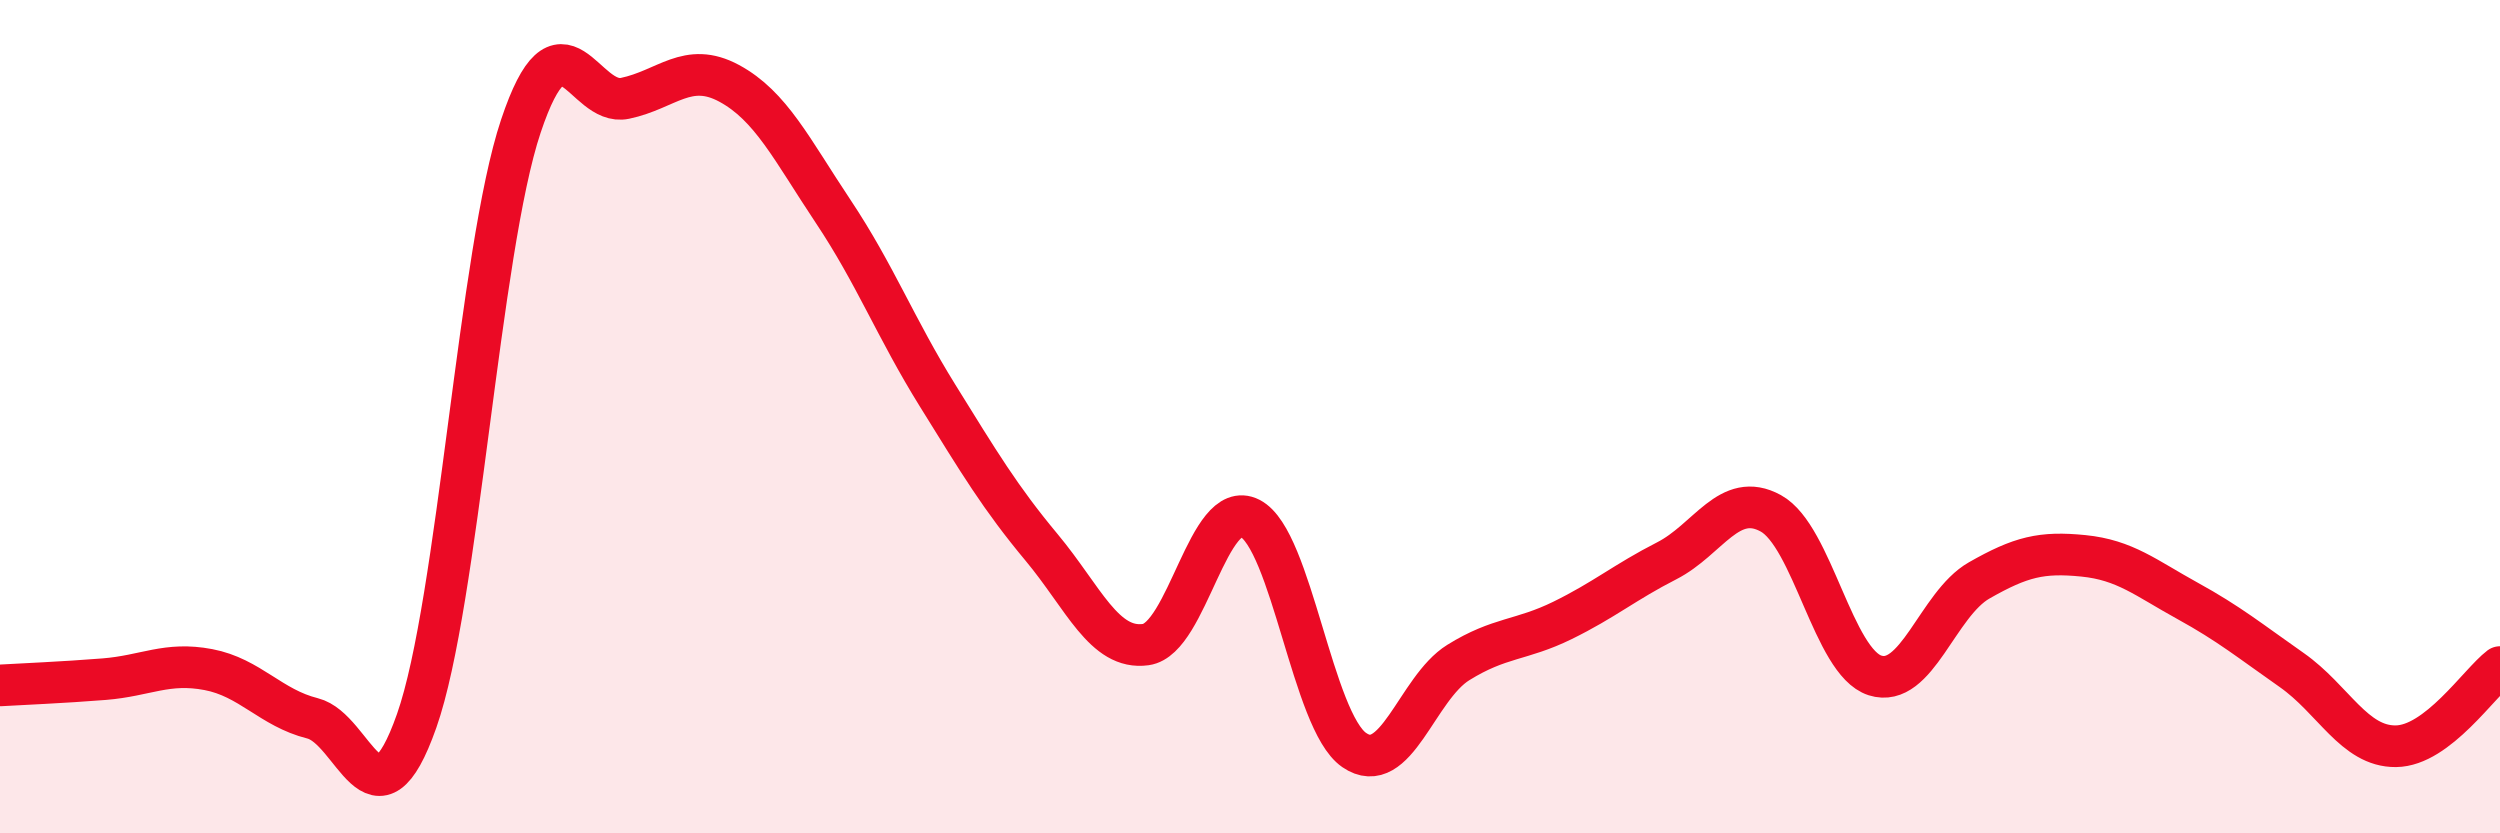
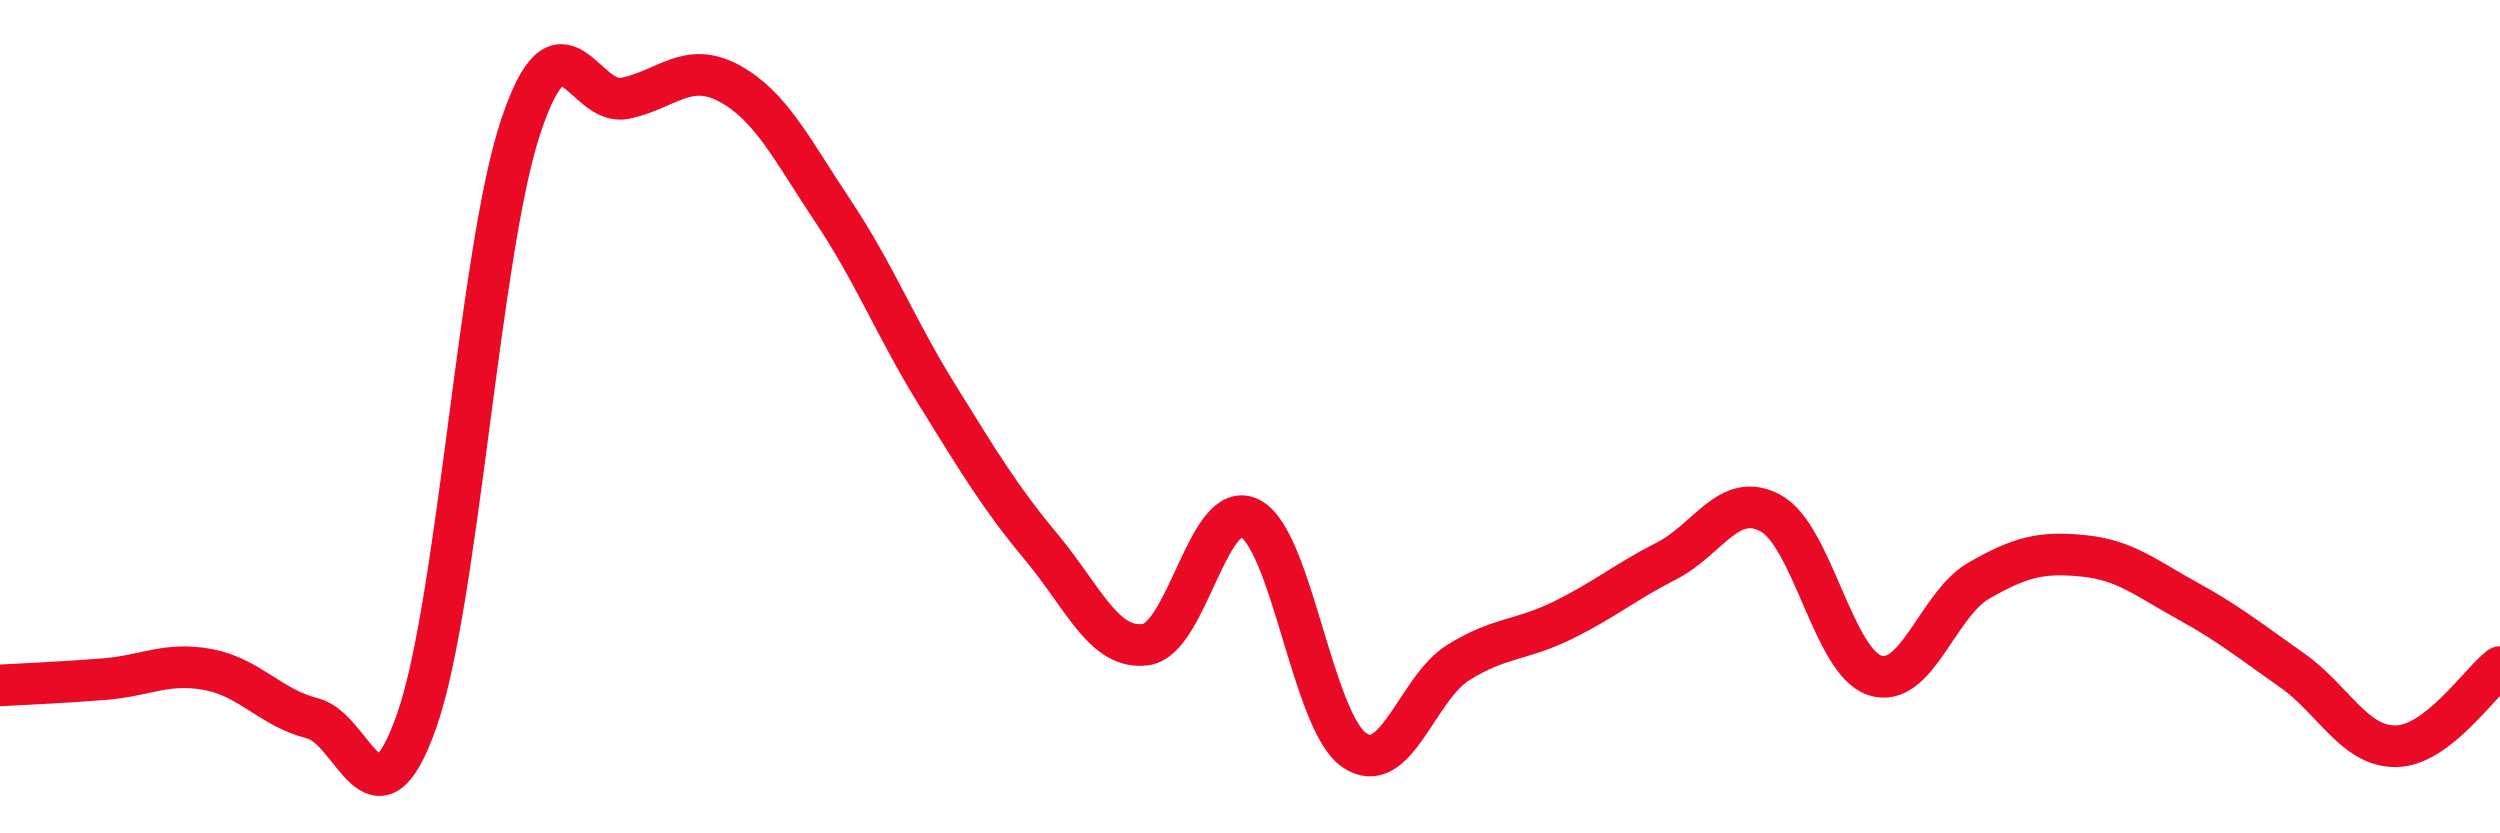
<svg xmlns="http://www.w3.org/2000/svg" width="60" height="20" viewBox="0 0 60 20">
-   <path d="M 0,16.45 C 0.5,16.42 1.5,16.38 2.5,16.3 C 3.5,16.22 4,15.88 5,16.07 C 6,16.26 6.5,16.99 7.5,17.24 C 8.5,17.49 9,20.14 10,17.3 C 11,14.46 11.5,6.02 12.5,3.03 C 13.5,0.04 14,2.57 15,2.36 C 16,2.15 16.5,1.46 17.5,2 C 18.5,2.54 19,3.58 20,5.08 C 21,6.58 21.5,7.88 22.5,9.49 C 23.5,11.1 24,11.94 25,13.14 C 26,14.34 26.5,15.61 27.5,15.47 C 28.5,15.33 29,11.93 30,12.44 C 31,12.95 31.5,17.31 32.5,18 C 33.5,18.69 34,16.52 35,15.9 C 36,15.28 36.5,15.38 37.5,14.89 C 38.5,14.4 39,13.97 40,13.46 C 41,12.95 41.5,11.77 42.5,12.32 C 43.5,12.87 44,15.89 45,16.21 C 46,16.53 46.5,14.5 47.5,13.93 C 48.5,13.36 49,13.24 50,13.34 C 51,13.44 51.5,13.87 52.5,14.42 C 53.5,14.97 54,15.38 55,16.08 C 56,16.78 56.5,17.92 57.5,17.91 C 58.5,17.9 59.5,16.39 60,16.01L60 20L0 20Z" fill="#EB0A25" opacity="0.1" stroke-linecap="round" stroke-linejoin="round" />
  <path d="M 0,16.45 C 0.5,16.42 1.5,16.38 2.5,16.3 C 3.5,16.22 4,15.88 5,16.07 C 6,16.26 6.5,16.99 7.5,17.24 C 8.5,17.49 9,20.14 10,17.3 C 11,14.46 11.5,6.02 12.5,3.03 C 13.5,0.04 14,2.57 15,2.36 C 16,2.15 16.5,1.46 17.5,2 C 18.5,2.54 19,3.58 20,5.08 C 21,6.58 21.5,7.88 22.5,9.49 C 23.5,11.1 24,11.94 25,13.14 C 26,14.34 26.5,15.61 27.5,15.47 C 28.5,15.33 29,11.93 30,12.44 C 31,12.95 31.5,17.31 32.5,18 C 33.5,18.69 34,16.52 35,15.9 C 36,15.28 36.5,15.38 37.5,14.89 C 38.5,14.4 39,13.97 40,13.46 C 41,12.95 41.5,11.77 42.5,12.32 C 43.5,12.87 44,15.89 45,16.21 C 46,16.53 46.5,14.5 47.5,13.93 C 48.5,13.36 49,13.24 50,13.34 C 51,13.44 51.5,13.87 52.5,14.42 C 53.5,14.97 54,15.38 55,16.08 C 56,16.78 56.5,17.92 57.5,17.91 C 58.5,17.9 59.5,16.39 60,16.01" stroke="#EB0A25" stroke-width="1" fill="none" stroke-linecap="round" stroke-linejoin="round" />
</svg>